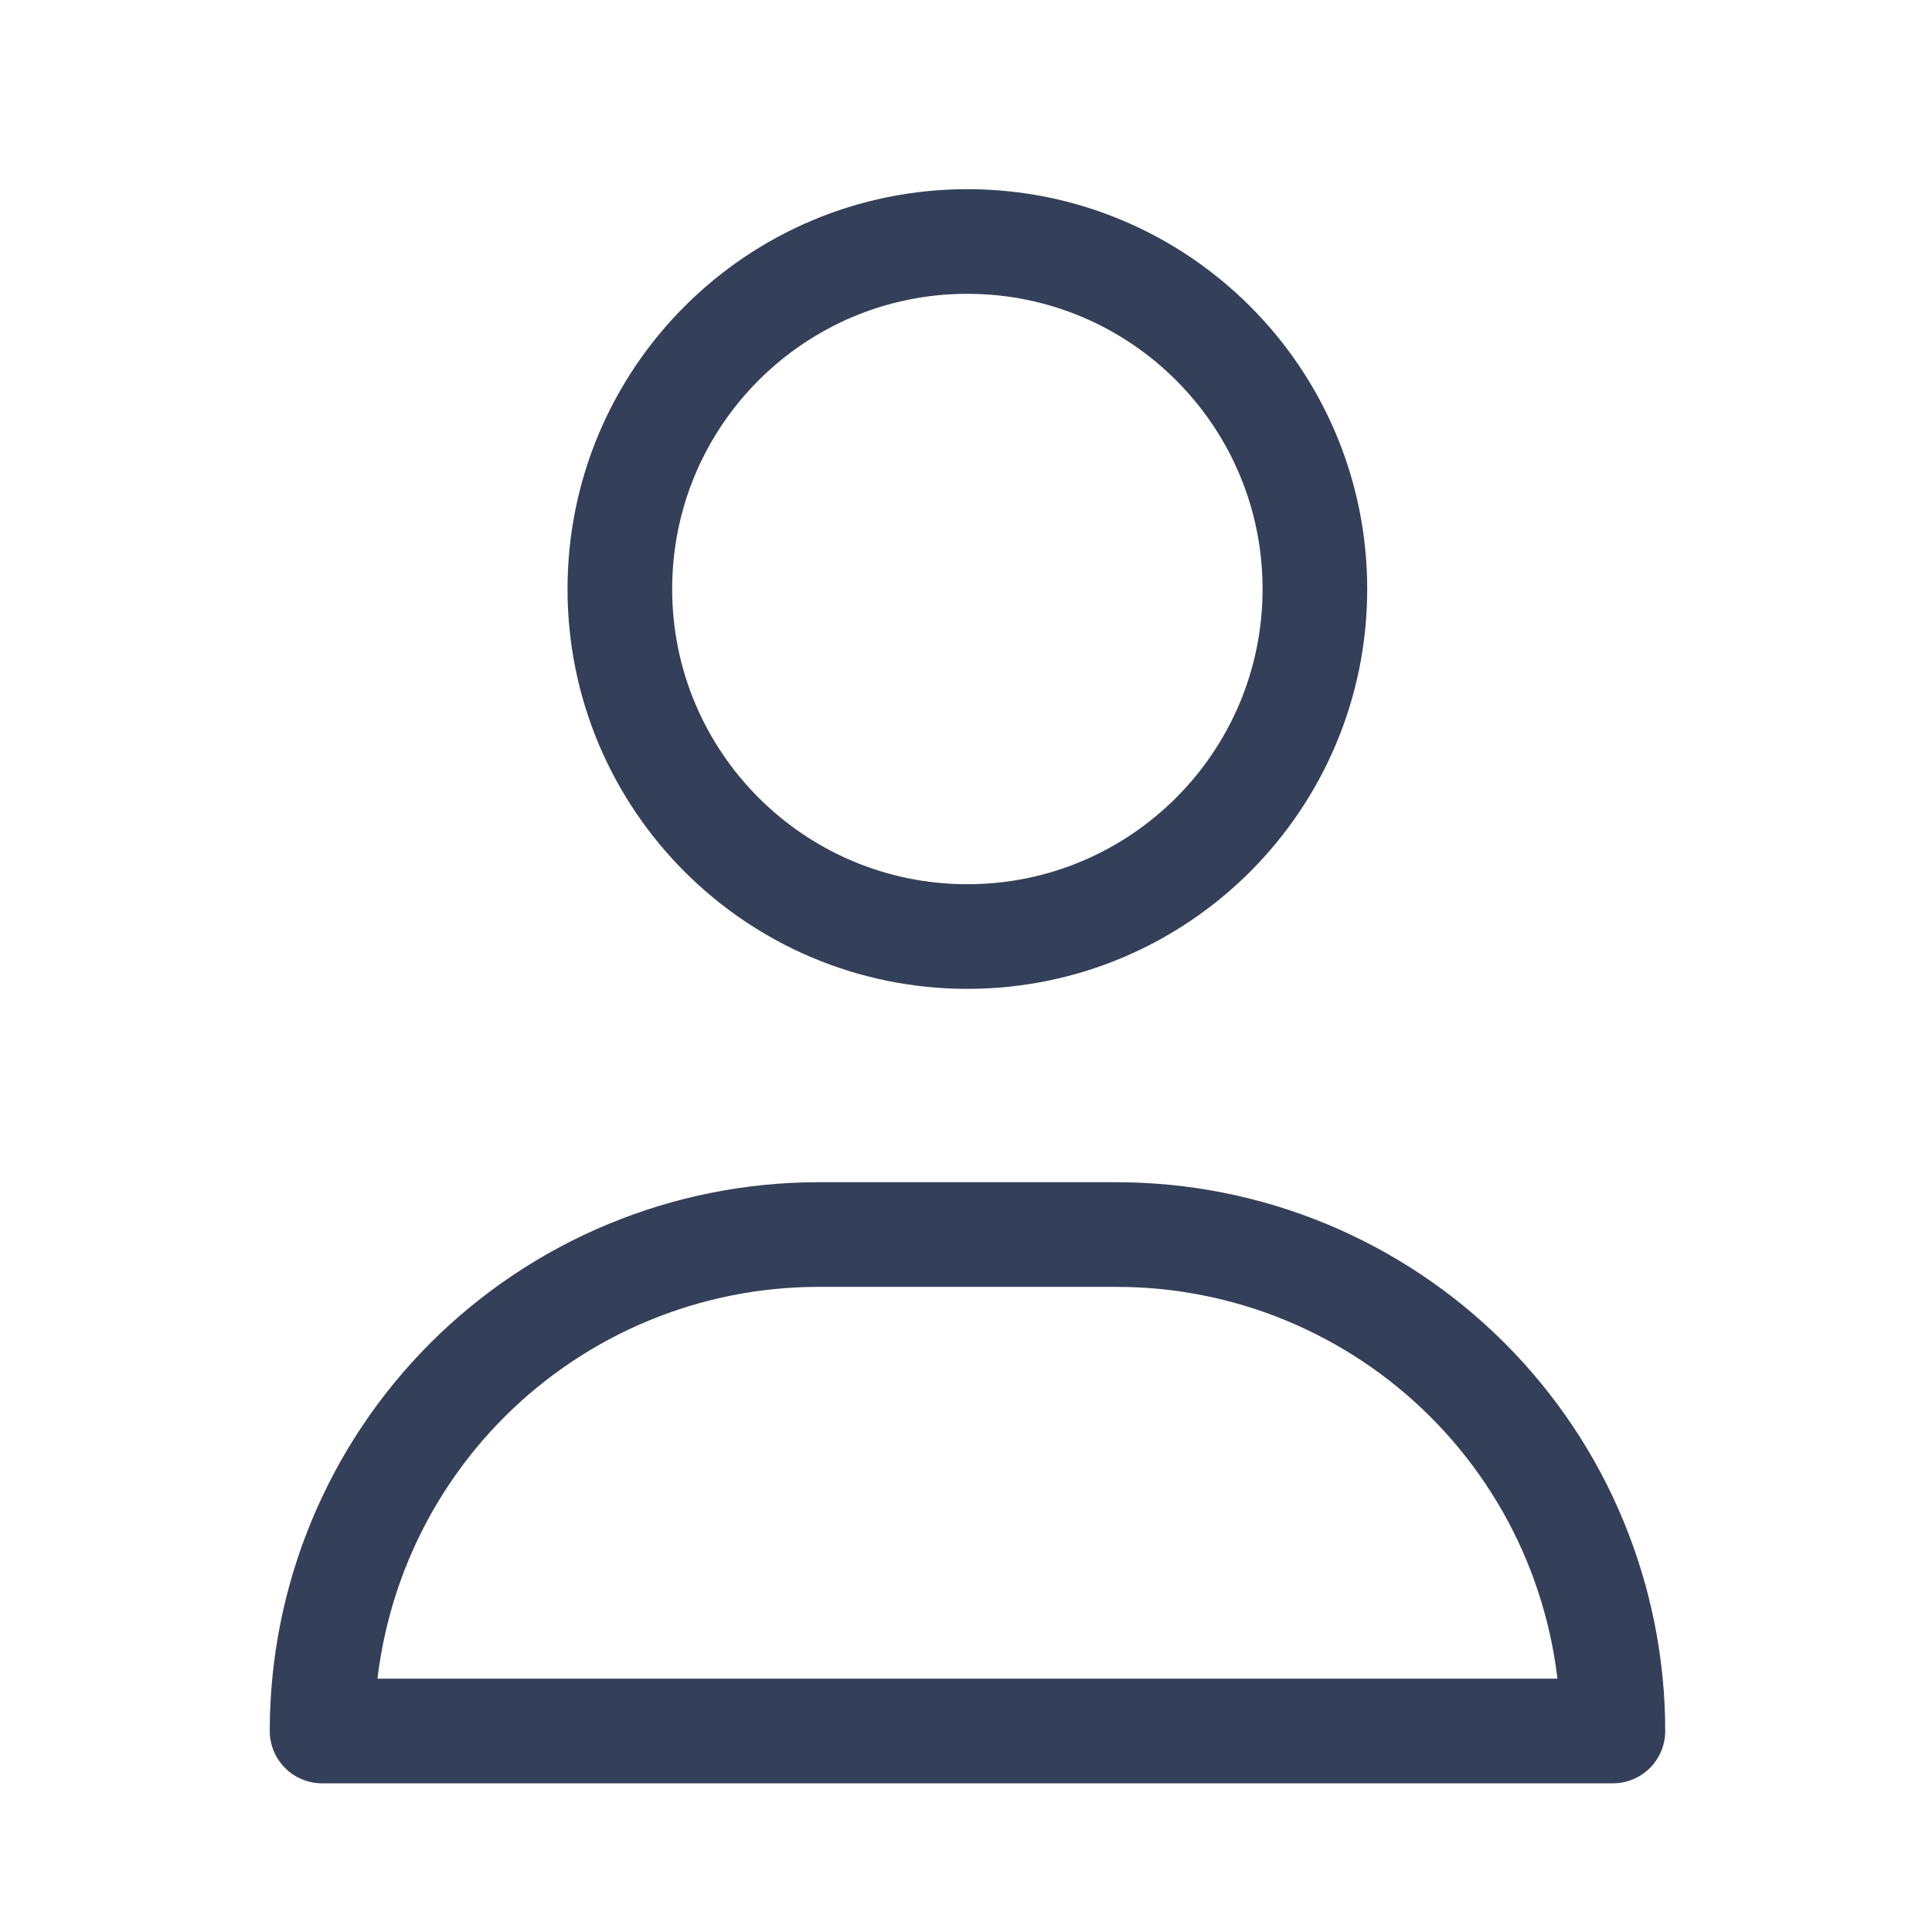
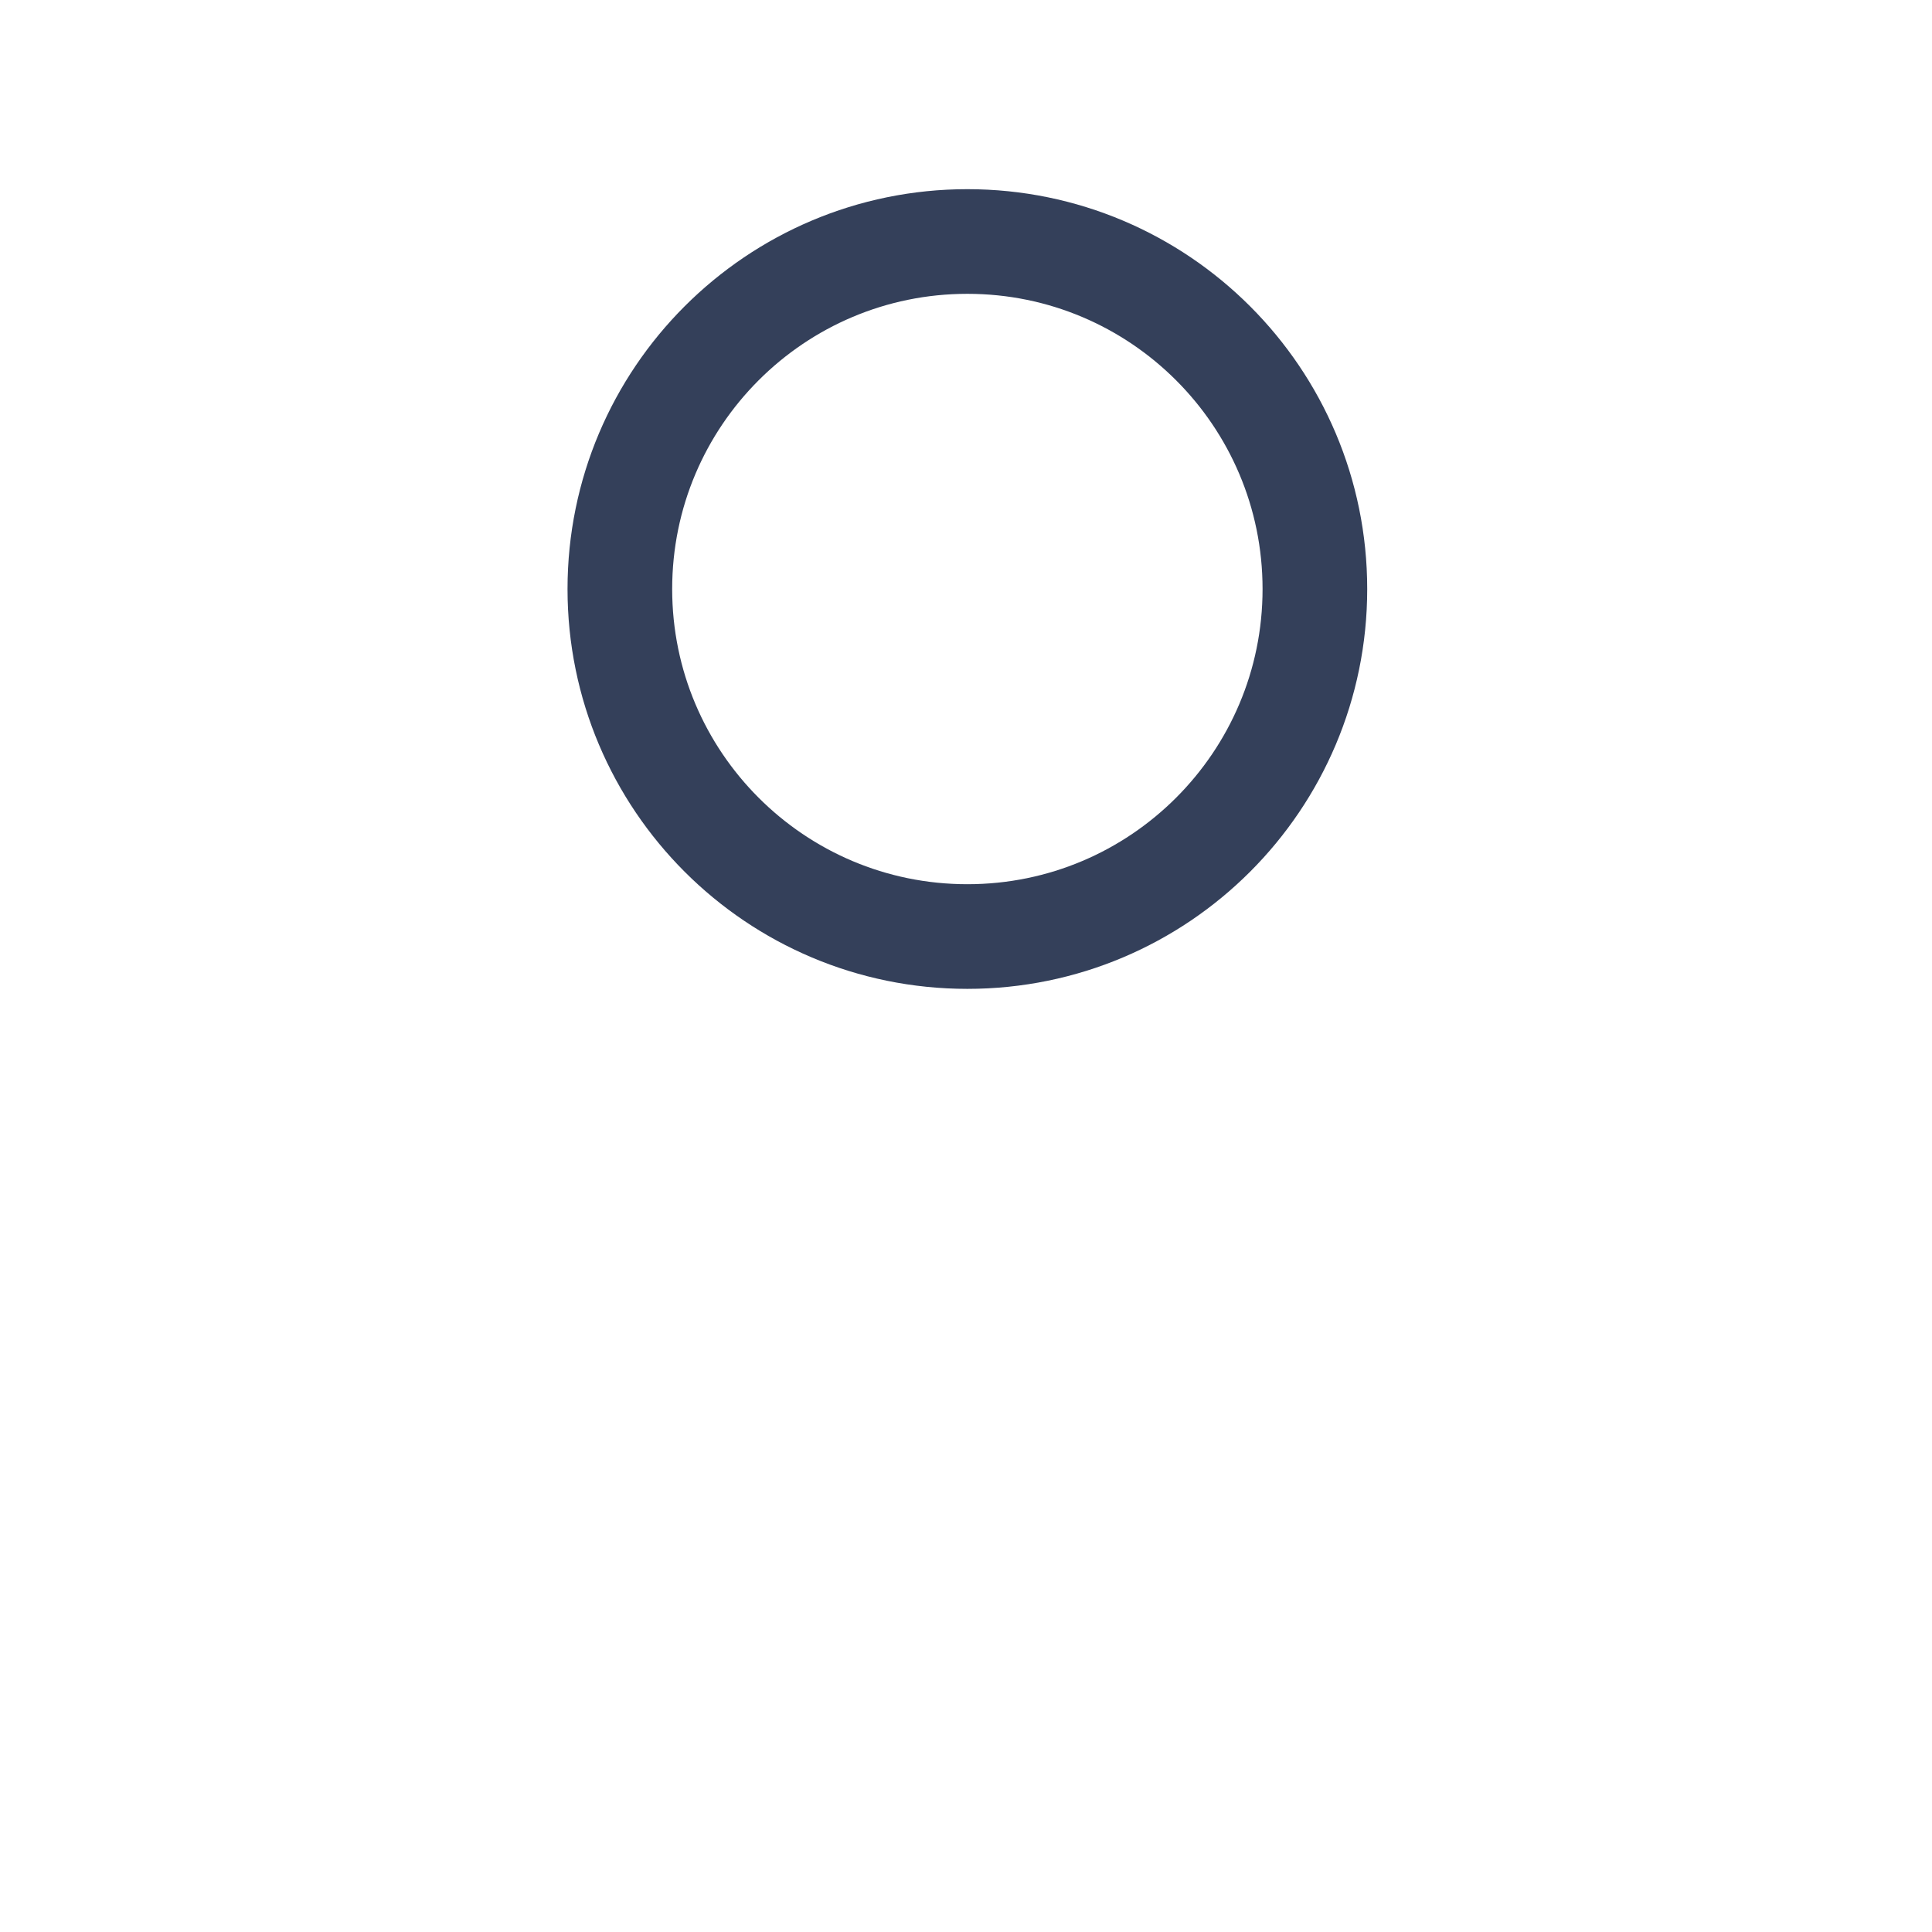
<svg xmlns="http://www.w3.org/2000/svg" fill="none" height="24" viewBox="0 0 24 24" width="24">
  <g stroke="#34405a" stroke-linecap="round" stroke-linejoin="round" stroke-width="1.3">
-     <path d="m13.868 15.336h-3.7c-1.636 0-3.204.65-4.361 1.806-1.157 1.157-1.806 2.725-1.806 4.361h16.035c0-.81-.16-1.612-.469-2.36s-.764-1.428-1.337-2.001-1.253-1.027-2.001-1.337-1.55-.469-2.36-.469z" />
    <path d="m12.017 11.634c2.384 0 4.317-1.933 4.317-4.317 0-2.384-1.933-4.317-4.317-4.317-2.384 0-4.317 1.933-4.317 4.317 0 2.384 1.933 4.317 4.317 4.317z" />
  </g>
</svg>